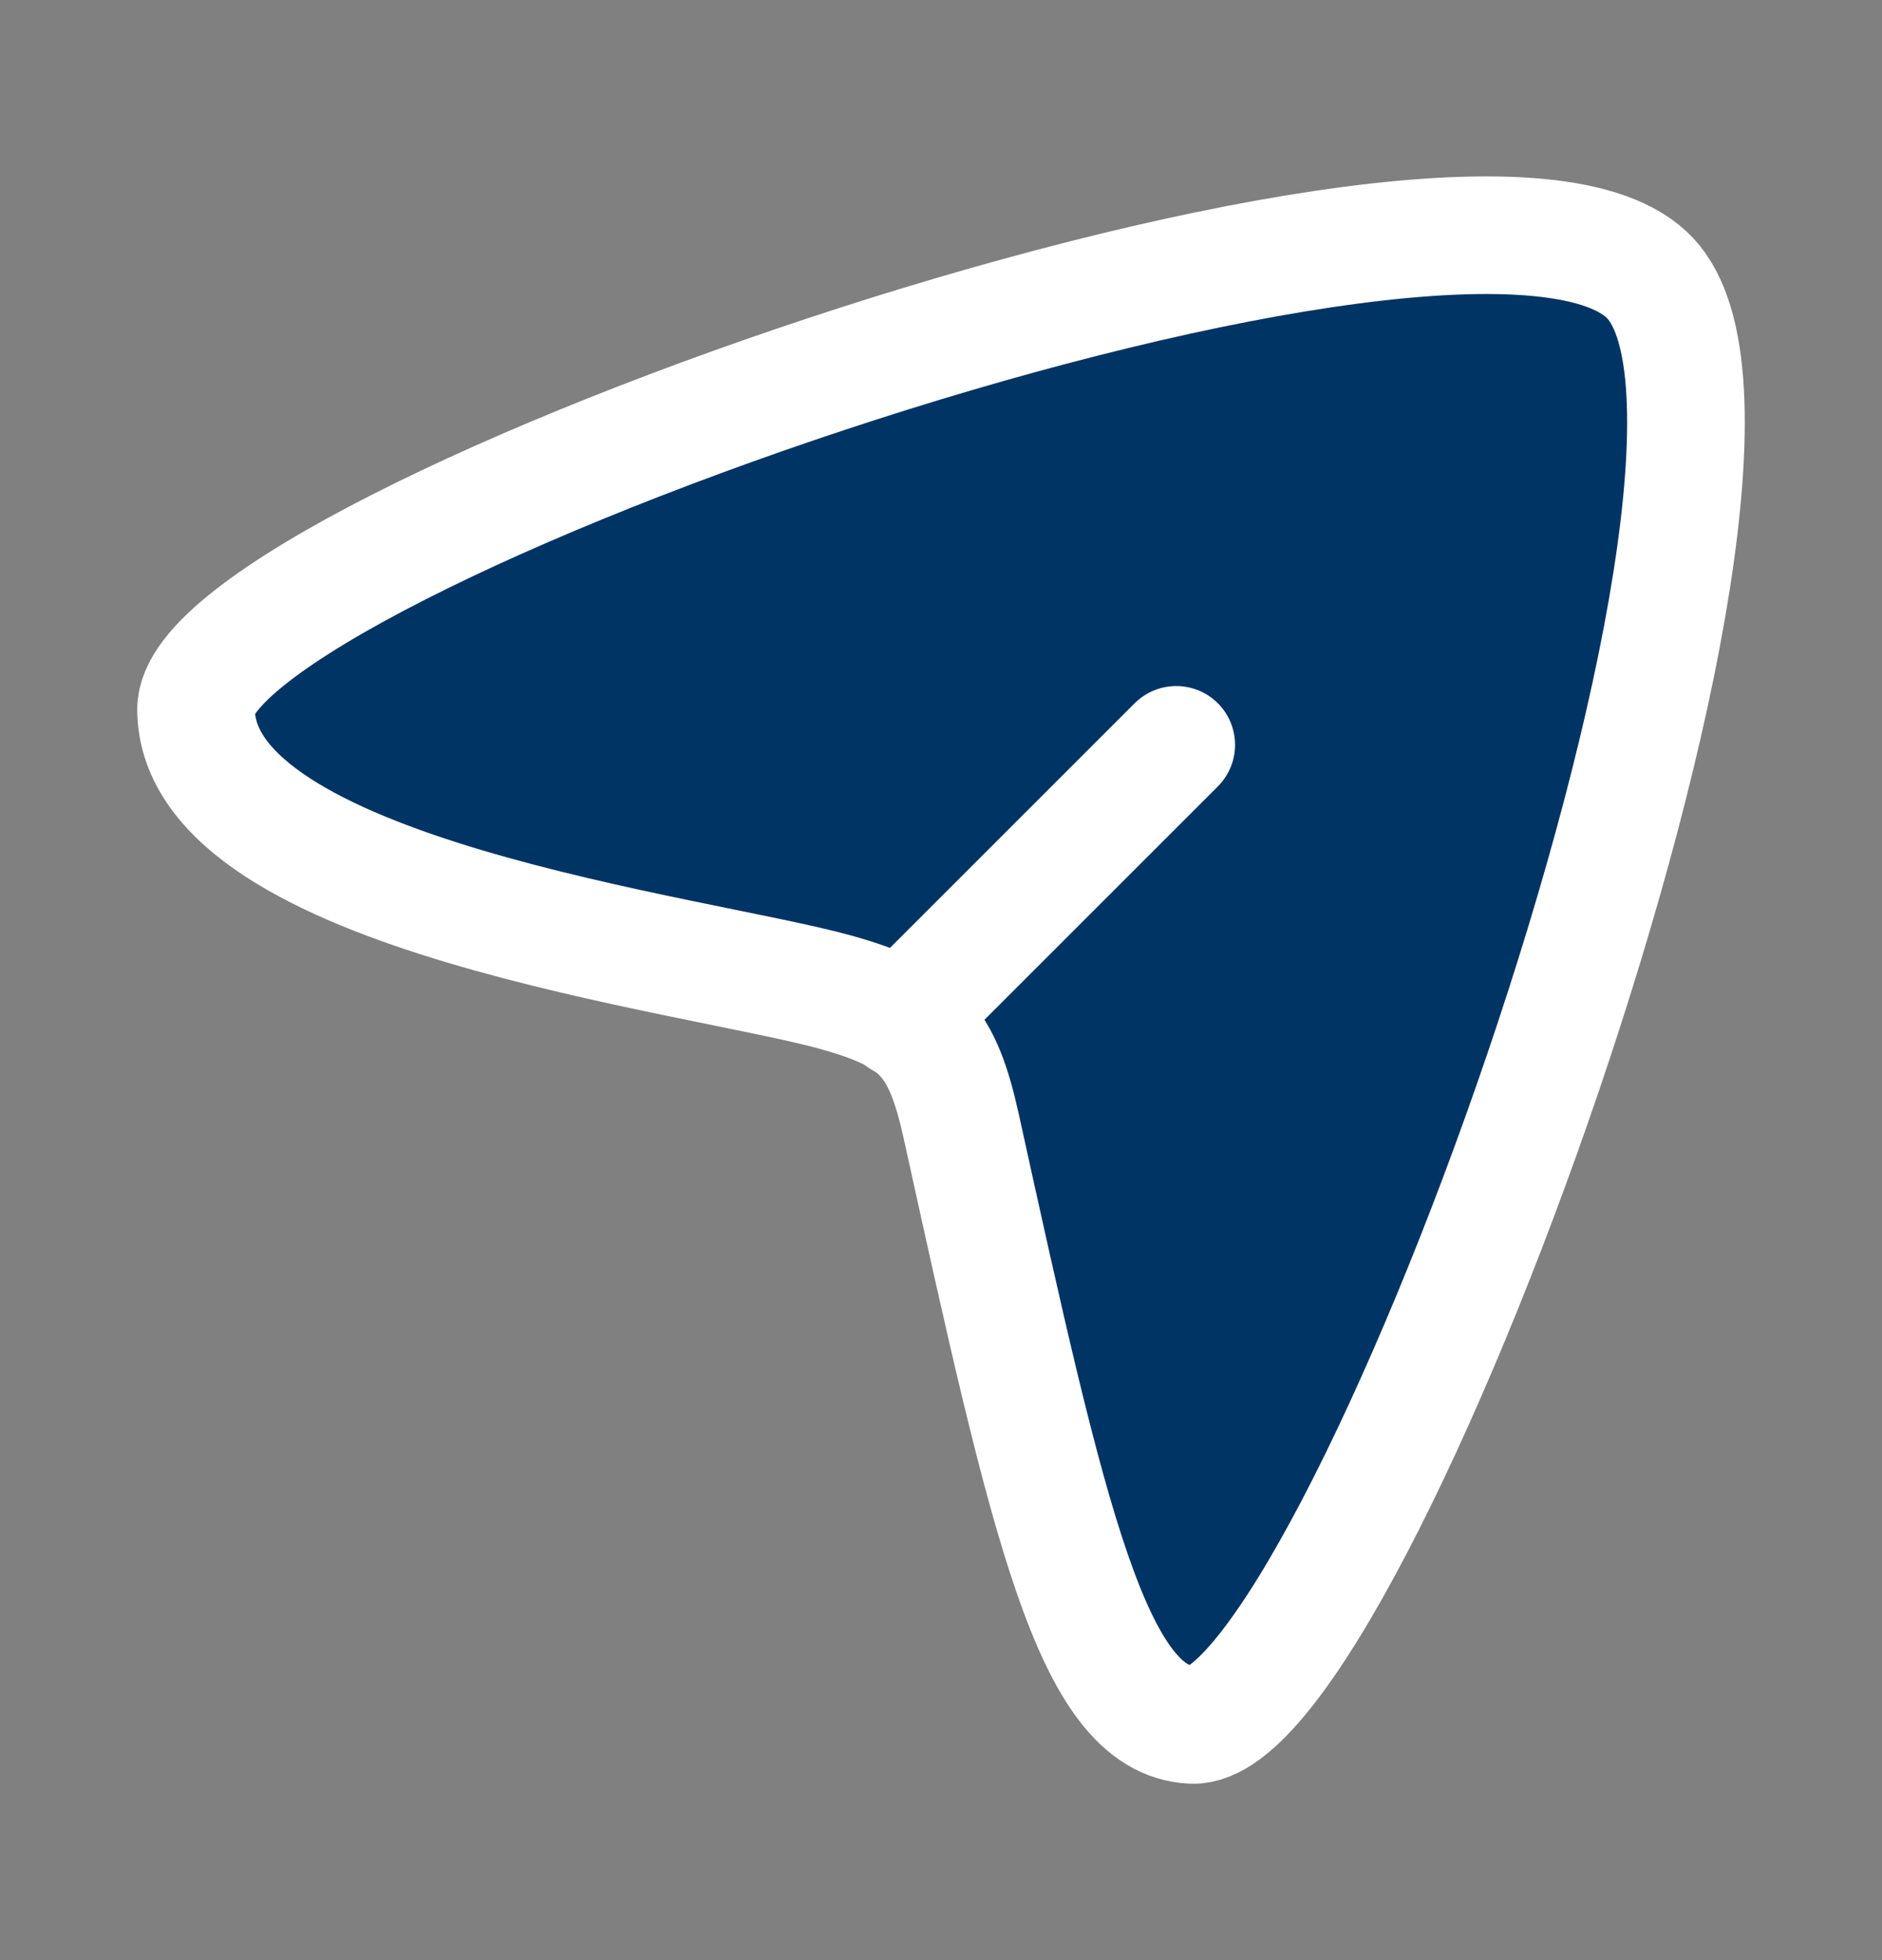
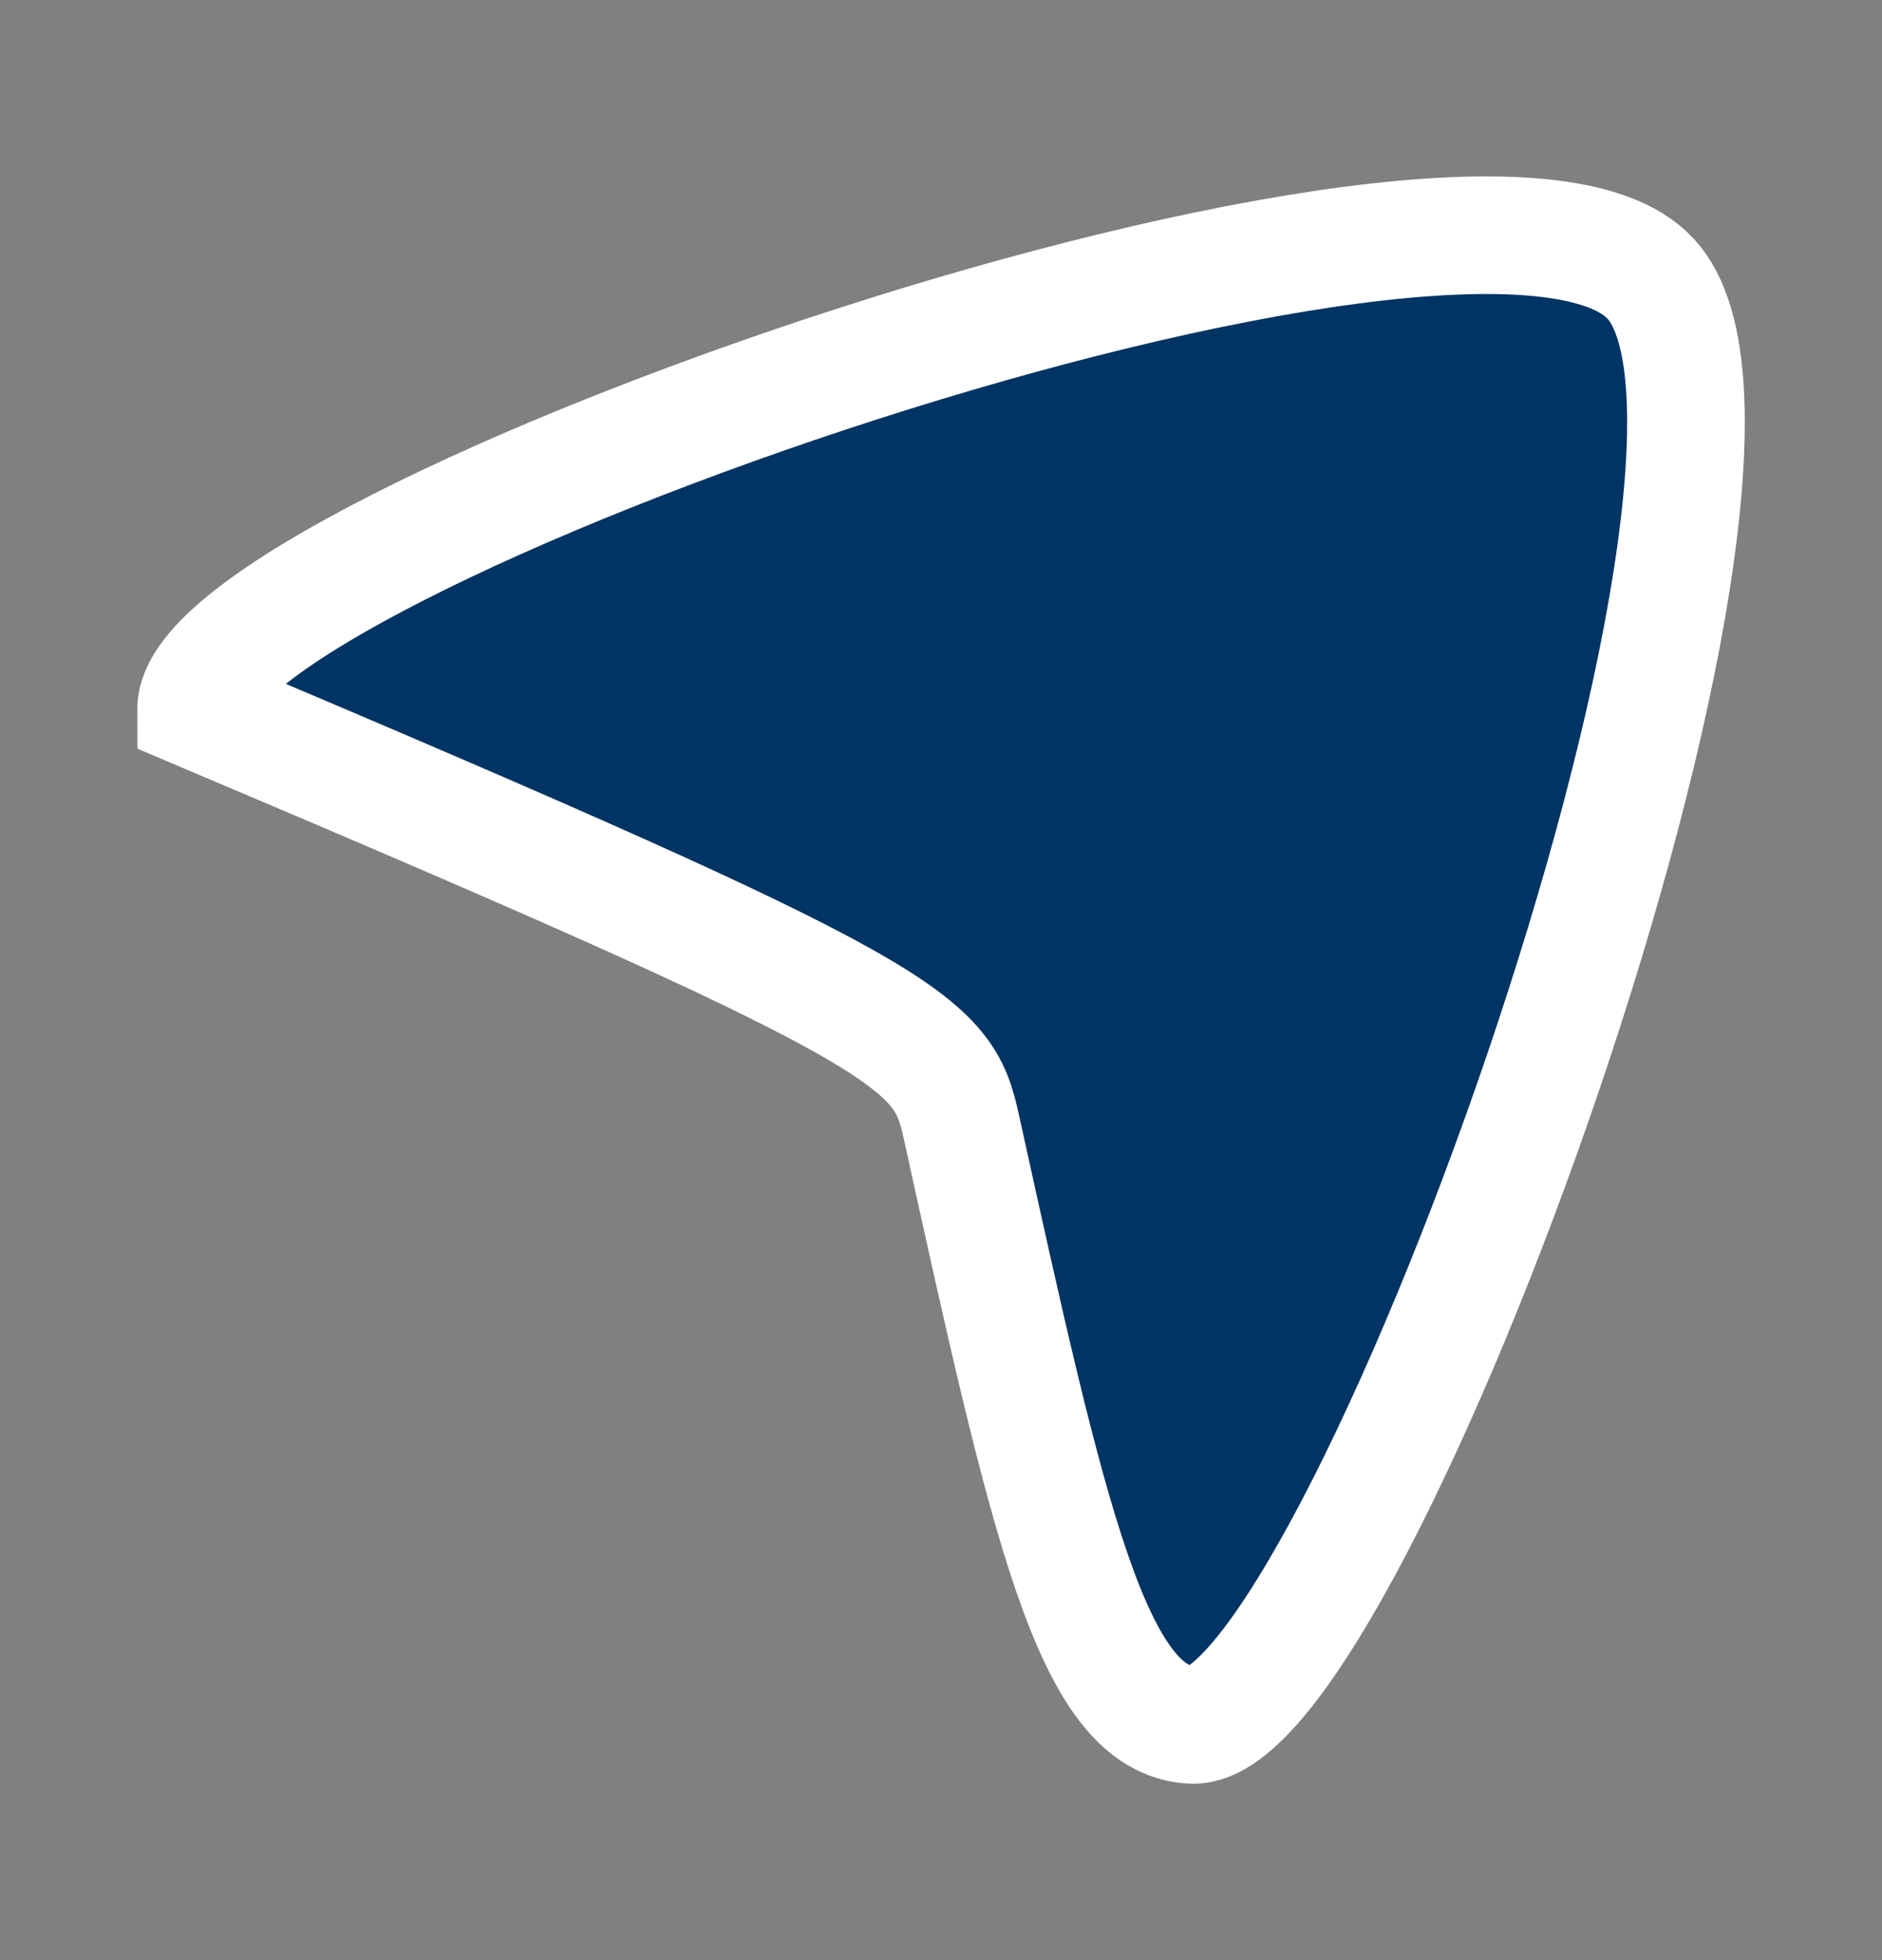
<svg xmlns="http://www.w3.org/2000/svg" width="24" height="25" viewBox="0 0 24 25" fill="none">
  <rect x="0" y="0" width="24" height="25" fill="#808080" stroke="none" />
-   <path d="M21.048 3.553C18.87 1.207 2.486 6.953 2.5 9.051C2.515 11.43 8.898 12.162 10.667 12.658C11.731 12.957 12.016 13.262 12.261 14.378C13.372 19.43 13.93 21.944 15.201 22C17.228 22.089 23.173 5.842 21.048 3.553Z" fill="#003464" stroke="white" stroke-width="1.5" />
-   <path d="M11.5 13L15 9.5" stroke="white" stroke-width="1.5" stroke-linecap="round" stroke-linejoin="round" />
+   <path d="M21.048 3.553C18.87 1.207 2.486 6.953 2.5 9.051C11.731 12.957 12.016 13.262 12.261 14.378C13.372 19.43 13.93 21.944 15.201 22C17.228 22.089 23.173 5.842 21.048 3.553Z" fill="#003464" stroke="white" stroke-width="1.5" />
</svg>